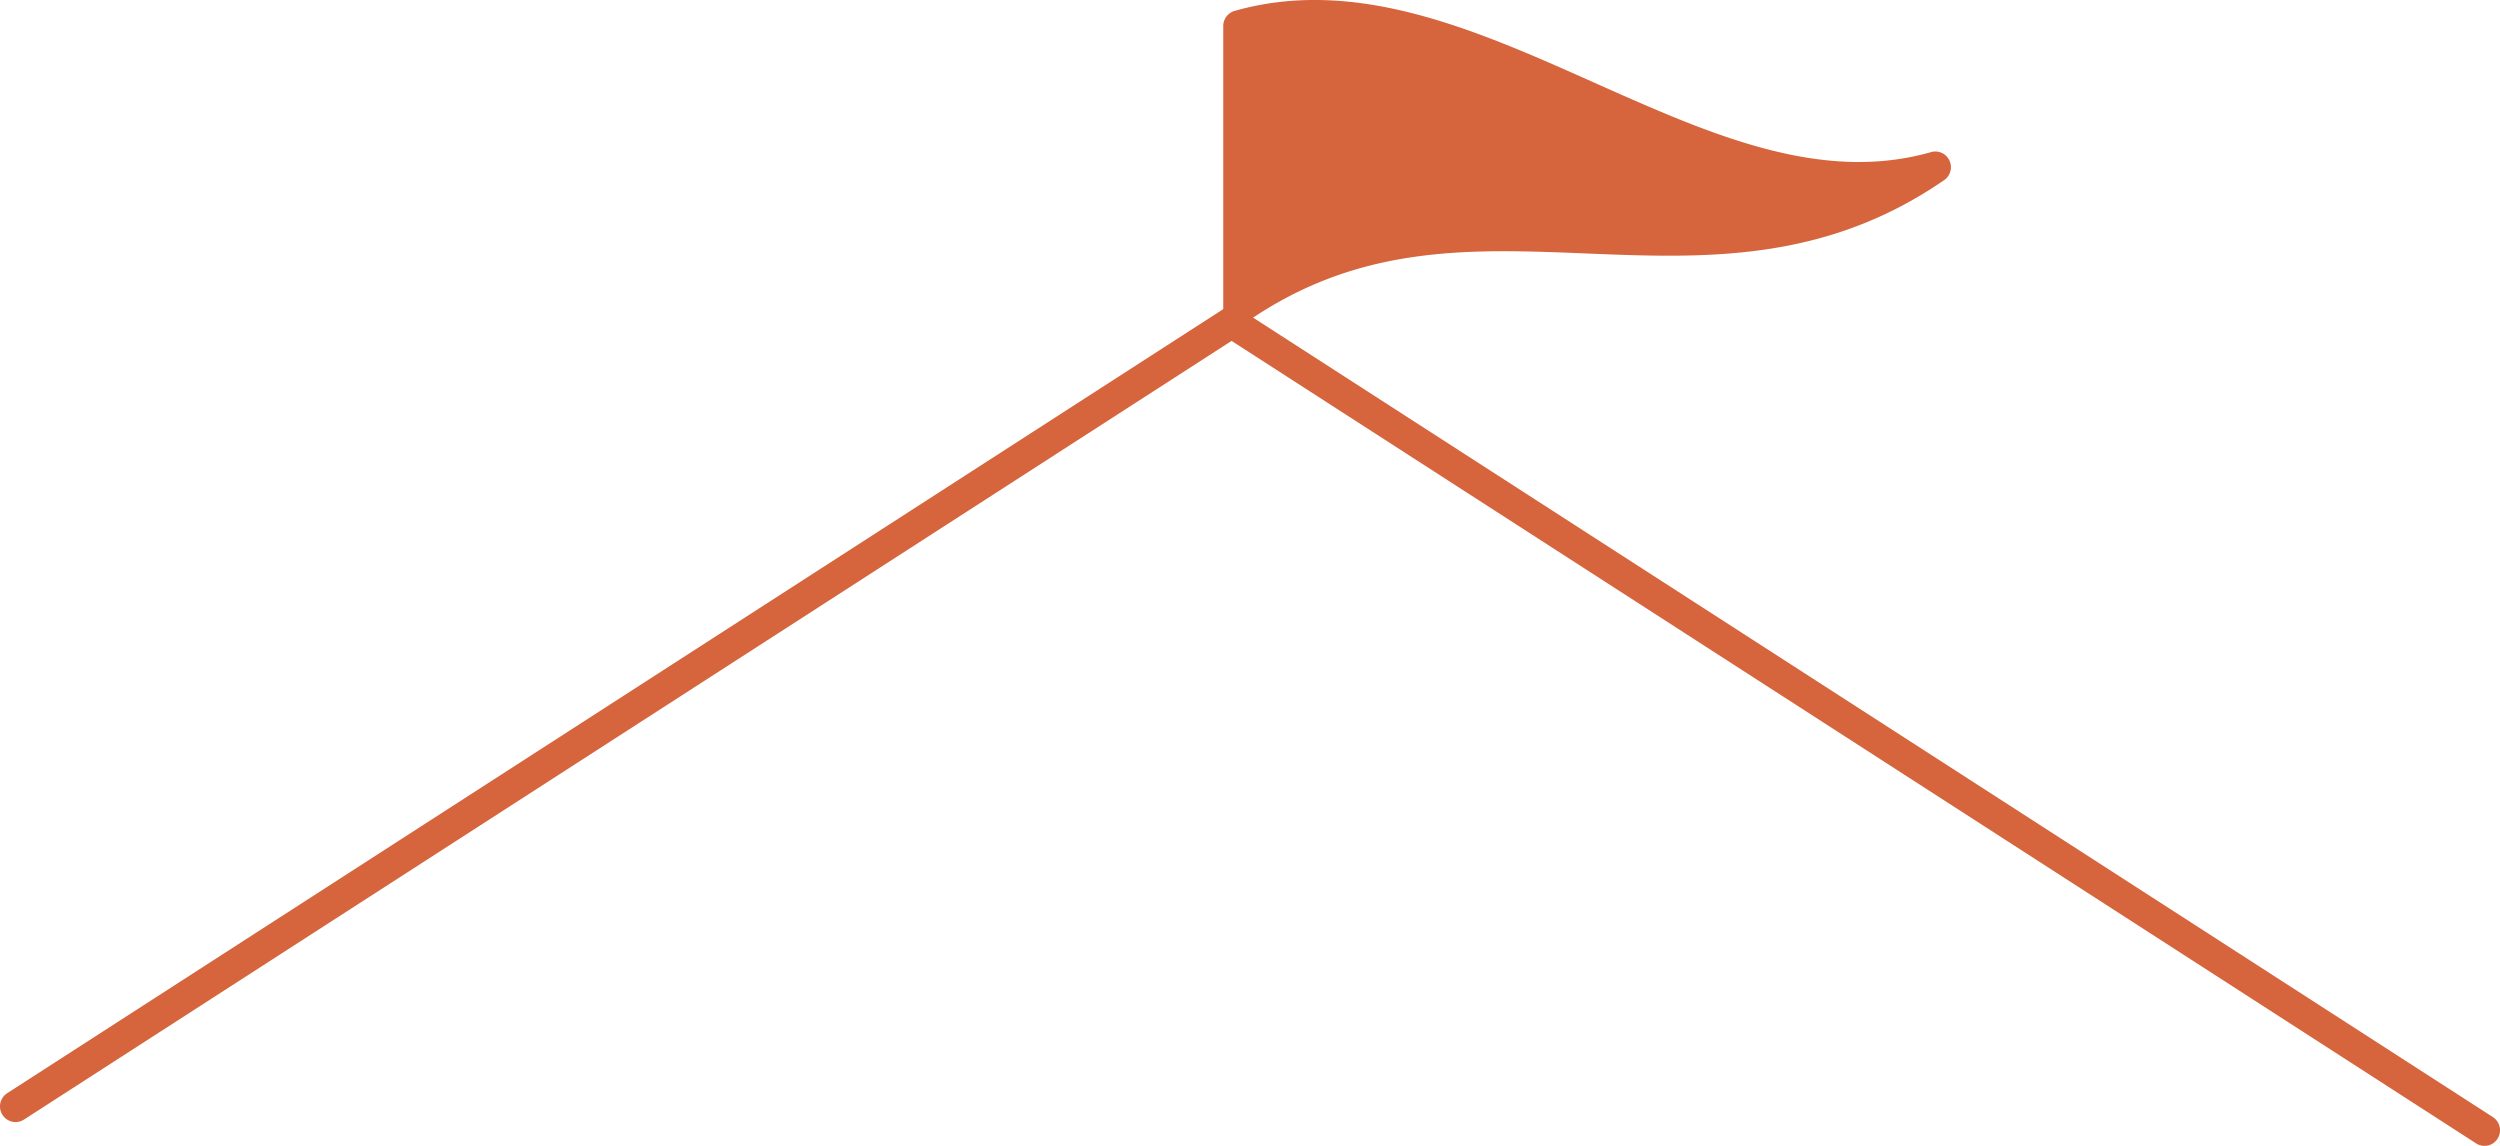
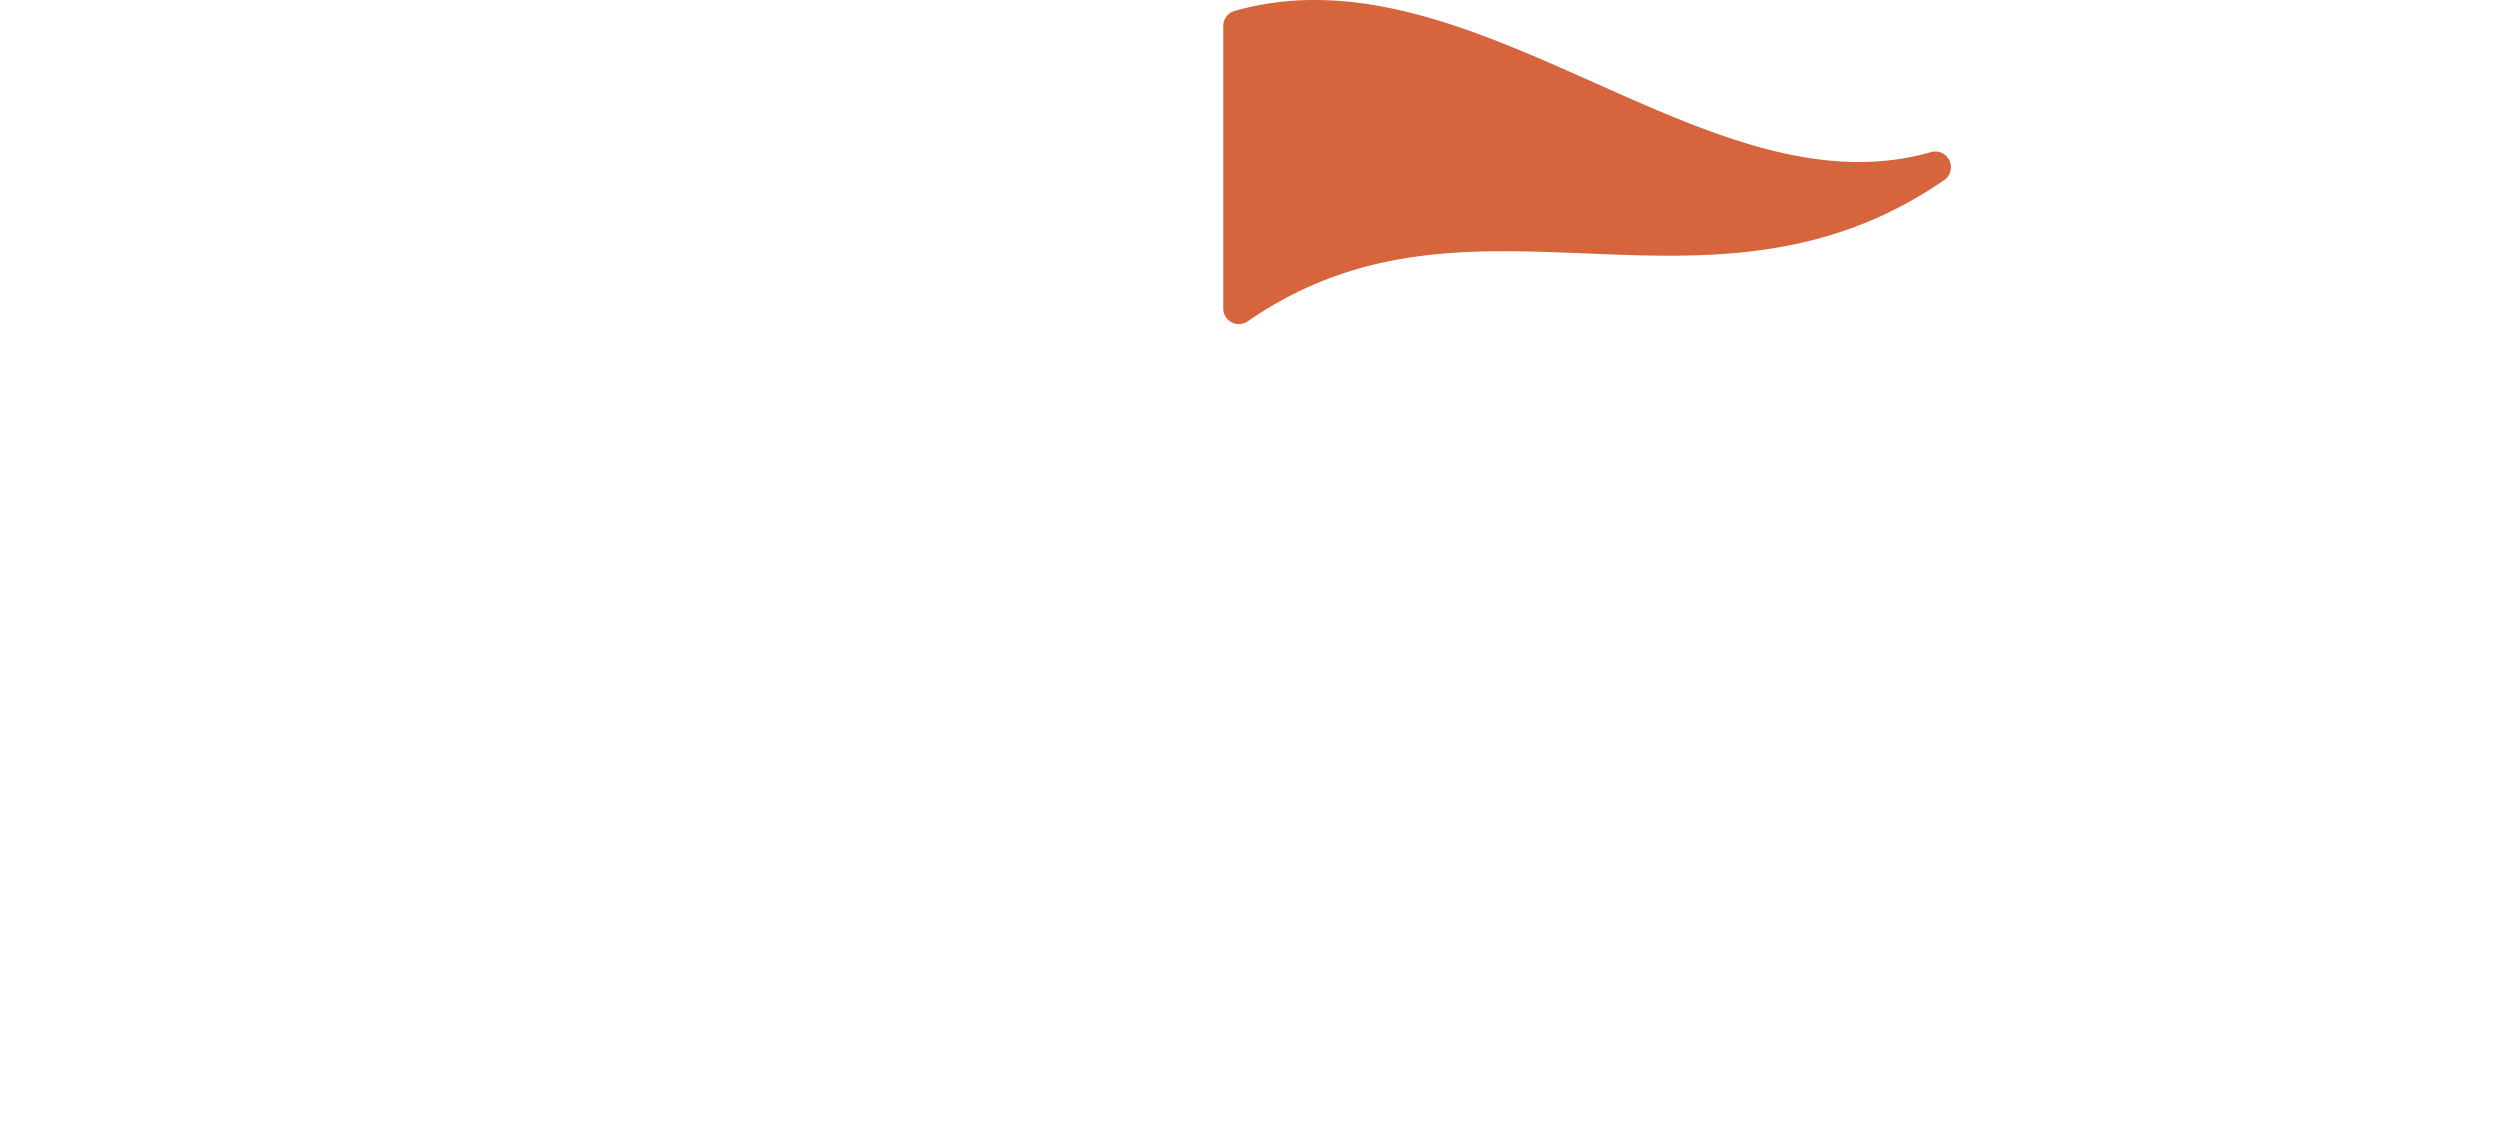
<svg xmlns="http://www.w3.org/2000/svg" width="120" height="55" viewBox="0 0 120 55">
  <defs>
    <clipPath id="clip-path">
      <rect id="長方形_48" data-name="長方形 48" width="120" height="55" fill="#d6643c" />
    </clipPath>
  </defs>
  <g id="グループ_31" data-name="グループ 31" transform="translate(0 0)">
    <g id="グループ_30" data-name="グループ 30" transform="translate(0 0)" clip-path="url(#clip-path)">
-       <path id="パス_76" data-name="パス 76" d="M119.253,50.081a.74.74,0,0,1-.4-.119L59.116,11.443,1.15,48.82a.744.744,0,0,1-1.032-.227.755.755,0,0,1,.225-1.038L58.713,9.92a.74.74,0,0,1,.806,0L119.658,48.7a.754.754,0,0,1,.224,1.038.742.742,0,0,1-.629.345" transform="translate(0 4.92)" fill="#d6643c" />
      <path id="パス_77" data-name="パス 77" d="M74.179,7.708A.745.745,0,0,0,73.3,7.3C67.985,8.815,62.693,6.449,57.089,3.95S45.7-1.134,39.866.524a.753.753,0,0,0-.545.722v13.56a.751.751,0,0,0,.747.751.741.741,0,0,0,.423-.132c5.368-3.7,10.659-3.486,16.263-3.258s11.393.461,17.171-3.522a.754.754,0,0,0,.255-.937" transform="translate(19.395 0)" fill="#d6643c" />
    </g>
  </g>
</svg>